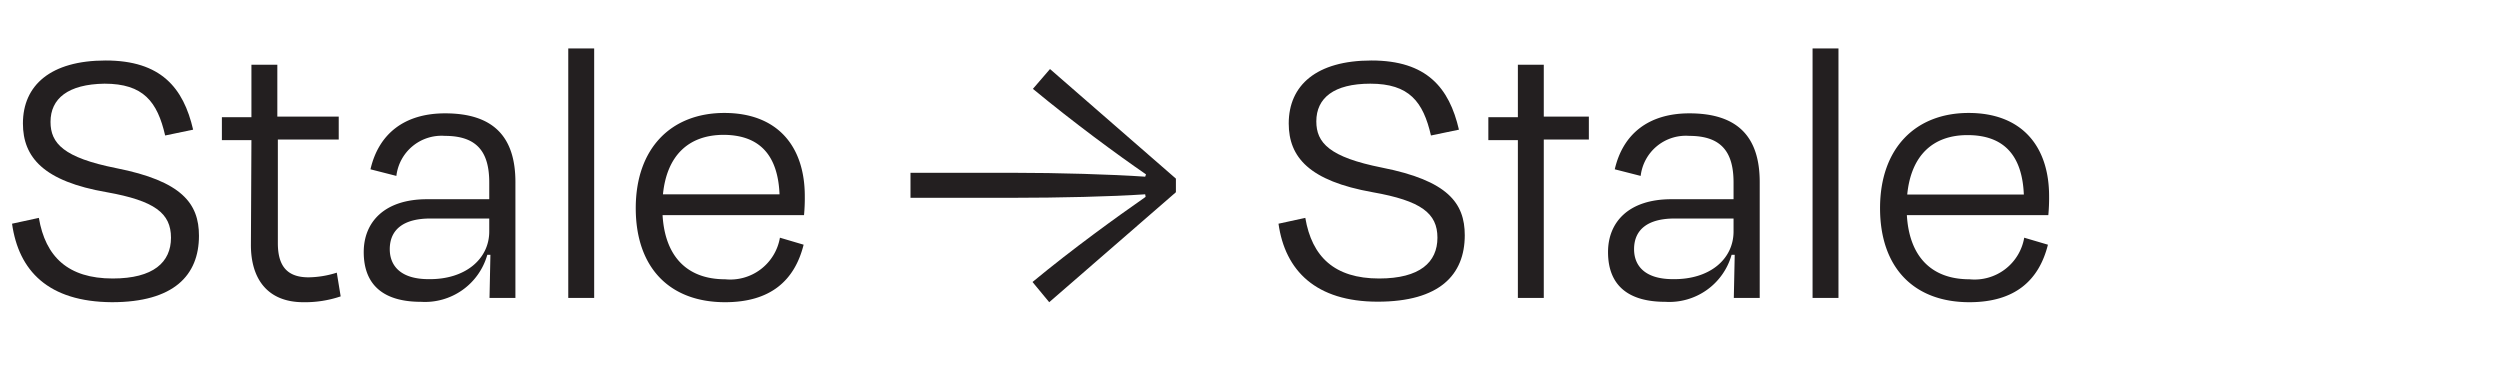
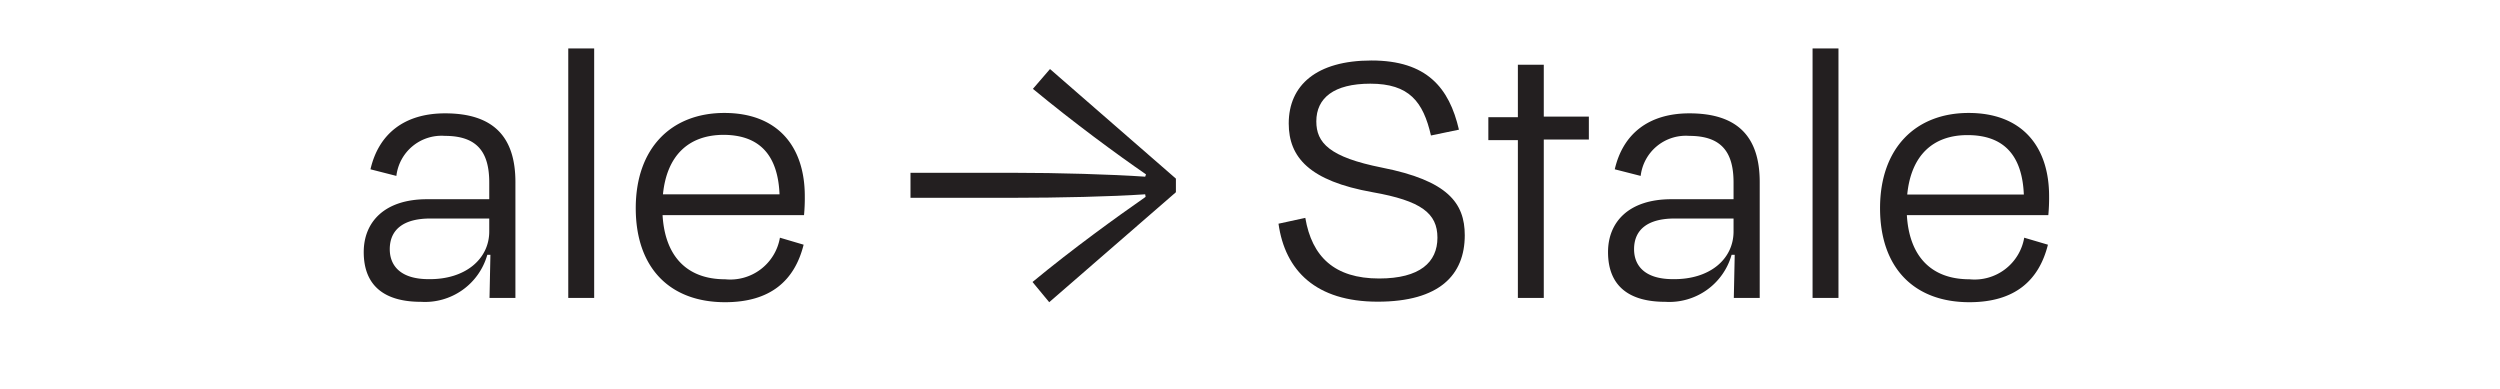
<svg xmlns="http://www.w3.org/2000/svg" viewBox="0 0 193 30">
  <title>alternate t</title>
-   <path d="M.93,17.27,3,16.82c.51,3,2.25,4.68,5.7,4.68,3.15,0,4.5-1.26,4.5-3.15s-1.26-2.85-4.95-3.51C3.36,14,1.77,12.14,1.77,9.53c0-2.94,2.13-4.86,6.39-4.86s6,2.1,6.75,5.34l-2.16.45c-.6-2.61-1.68-4-4.68-4C5.25,6.5,3.9,7.61,3.9,9.41c0,1.65,1,2.76,5.07,3.57,5.07,1,6.39,2.73,6.39,5.22,0,3.06-1.95,5.13-6.72,5.13C3.72,23.3,1.44,20.9.93,17.27Z" style="fill:#231f20" />
-   <path d="M19.41,10.82H17.13V9.05h2.28V5h2v4h4.74v1.77H21.45v8c0,1.74.69,2.64,2.37,2.64A7.45,7.45,0,0,0,26,21.05l.3,1.83a8.54,8.54,0,0,1-2.88.45c-2.79,0-4.05-1.83-4.05-4.41Z" style="fill:#231f20" />
  <path d="M37.86,19.67h-.24a5,5,0,0,1-5.13,3.63c-2.73,0-4.41-1.17-4.41-3.84,0-2.31,1.59-4.08,4.89-4.08h4.8V14.09c0-2.31-.9-3.6-3.42-3.6a3.51,3.51,0,0,0-3.75,3.09l-2-.51c.63-2.73,2.61-4.32,5.76-4.32,3.78,0,5.43,1.86,5.43,5.31V23h-2Zm-.09-1.8v-1H33.21c-2,0-3.12.81-3.12,2.37,0,1.2.75,2.31,3,2.31C35.91,21.59,37.77,20,37.77,17.87Z" style="fill:#231f20" />
  <path d="M45.87,23h-2V3.74h2Z" style="fill:#231f20" />
  <path d="M49.08,16.07c0-4.62,2.73-7.35,6.84-7.35s6.21,2.58,6.21,6.42a13.89,13.89,0,0,1-.06,1.47H51.15c.18,3.12,1.83,4.95,4.83,4.95a3.89,3.89,0,0,0,4.23-3.21l1.83.54c-.69,2.76-2.55,4.44-6.06,4.44C51.66,23.33,49.08,20.63,49.08,16.07ZM51.18,15h9c-.12-2.91-1.44-4.59-4.35-4.59C53.16,10.43,51.48,12,51.18,15Z" style="fill:#231f20" />
  <path d="M90.78,14.84,81,23.33l-1.29-1.56c3.12-2.58,6.48-5,8.73-6.57L88.41,15c-2.61.18-6.72.27-10.17.27H70.29V13.34h7.95c3.45,0,7.56.12,10.17.3l.06-.18c-2.31-1.59-5.58-4-8.73-6.6l1.32-1.53,9.72,8.46Z" style="fill:#231f20" />
  <path d="M98.7,17.27l2.07-.45c.51,3,2.25,4.68,5.7,4.68,3.15,0,4.5-1.26,4.5-3.15s-1.26-2.85-5-3.51c-4.89-.87-6.48-2.7-6.48-5.31,0-2.94,2.13-4.86,6.39-4.86s6,2.1,6.75,5.34l-2.16.45c-.6-2.61-1.68-4-4.68-4-2.82,0-4.17,1.11-4.17,2.91,0,1.65,1,2.76,5.07,3.57,5.07,1,6.39,2.73,6.39,5.22,0,3.06-1.95,5.13-6.72,5.13S99.21,20.9,98.7,17.27Z" style="fill:#231f20" />
-   <path d="M117.18,23V10.82H114.9V9.05h2.28V5h2v4h3.48v1.77h-3.48V23Z" style="fill:#231f20" />
+   <path d="M117.18,23V10.82H114.9V9.05h2.28V5h2v4h3.48v1.77h-3.48V23" style="fill:#231f20" />
  <path d="M133.92,19.67h-.24a5,5,0,0,1-5.13,3.63c-2.73,0-4.41-1.17-4.41-3.84,0-2.31,1.59-4.08,4.89-4.08h4.8V14.09c0-2.31-.9-3.6-3.42-3.6a3.51,3.51,0,0,0-3.75,3.09l-2-.51c.63-2.73,2.61-4.32,5.76-4.32,3.78,0,5.43,1.86,5.43,5.31V23h-2Zm-.09-1.8v-1h-4.56c-2,0-3.12.81-3.12,2.37,0,1.2.75,2.31,3,2.31C132,21.59,133.83,20,133.83,17.87Z" style="fill:#231f20" />
  <path d="M141.93,23h-2V3.74h2Z" style="fill:#231f20" />
  <path d="M145.14,16.07c0-4.62,2.73-7.35,6.84-7.35s6.21,2.58,6.21,6.42a13.89,13.89,0,0,1-.06,1.47H147.21c.18,3.12,1.83,4.95,4.83,4.95a3.89,3.89,0,0,0,4.23-3.21l1.83.54c-.69,2.76-2.55,4.44-6.06,4.44C147.72,23.33,145.14,20.63,145.14,16.07Zm2.1-1.05h9c-.12-2.91-1.44-4.59-4.35-4.59C149.22,10.43,147.54,12,147.24,15Z" style="fill:#231f20" />
</svg>